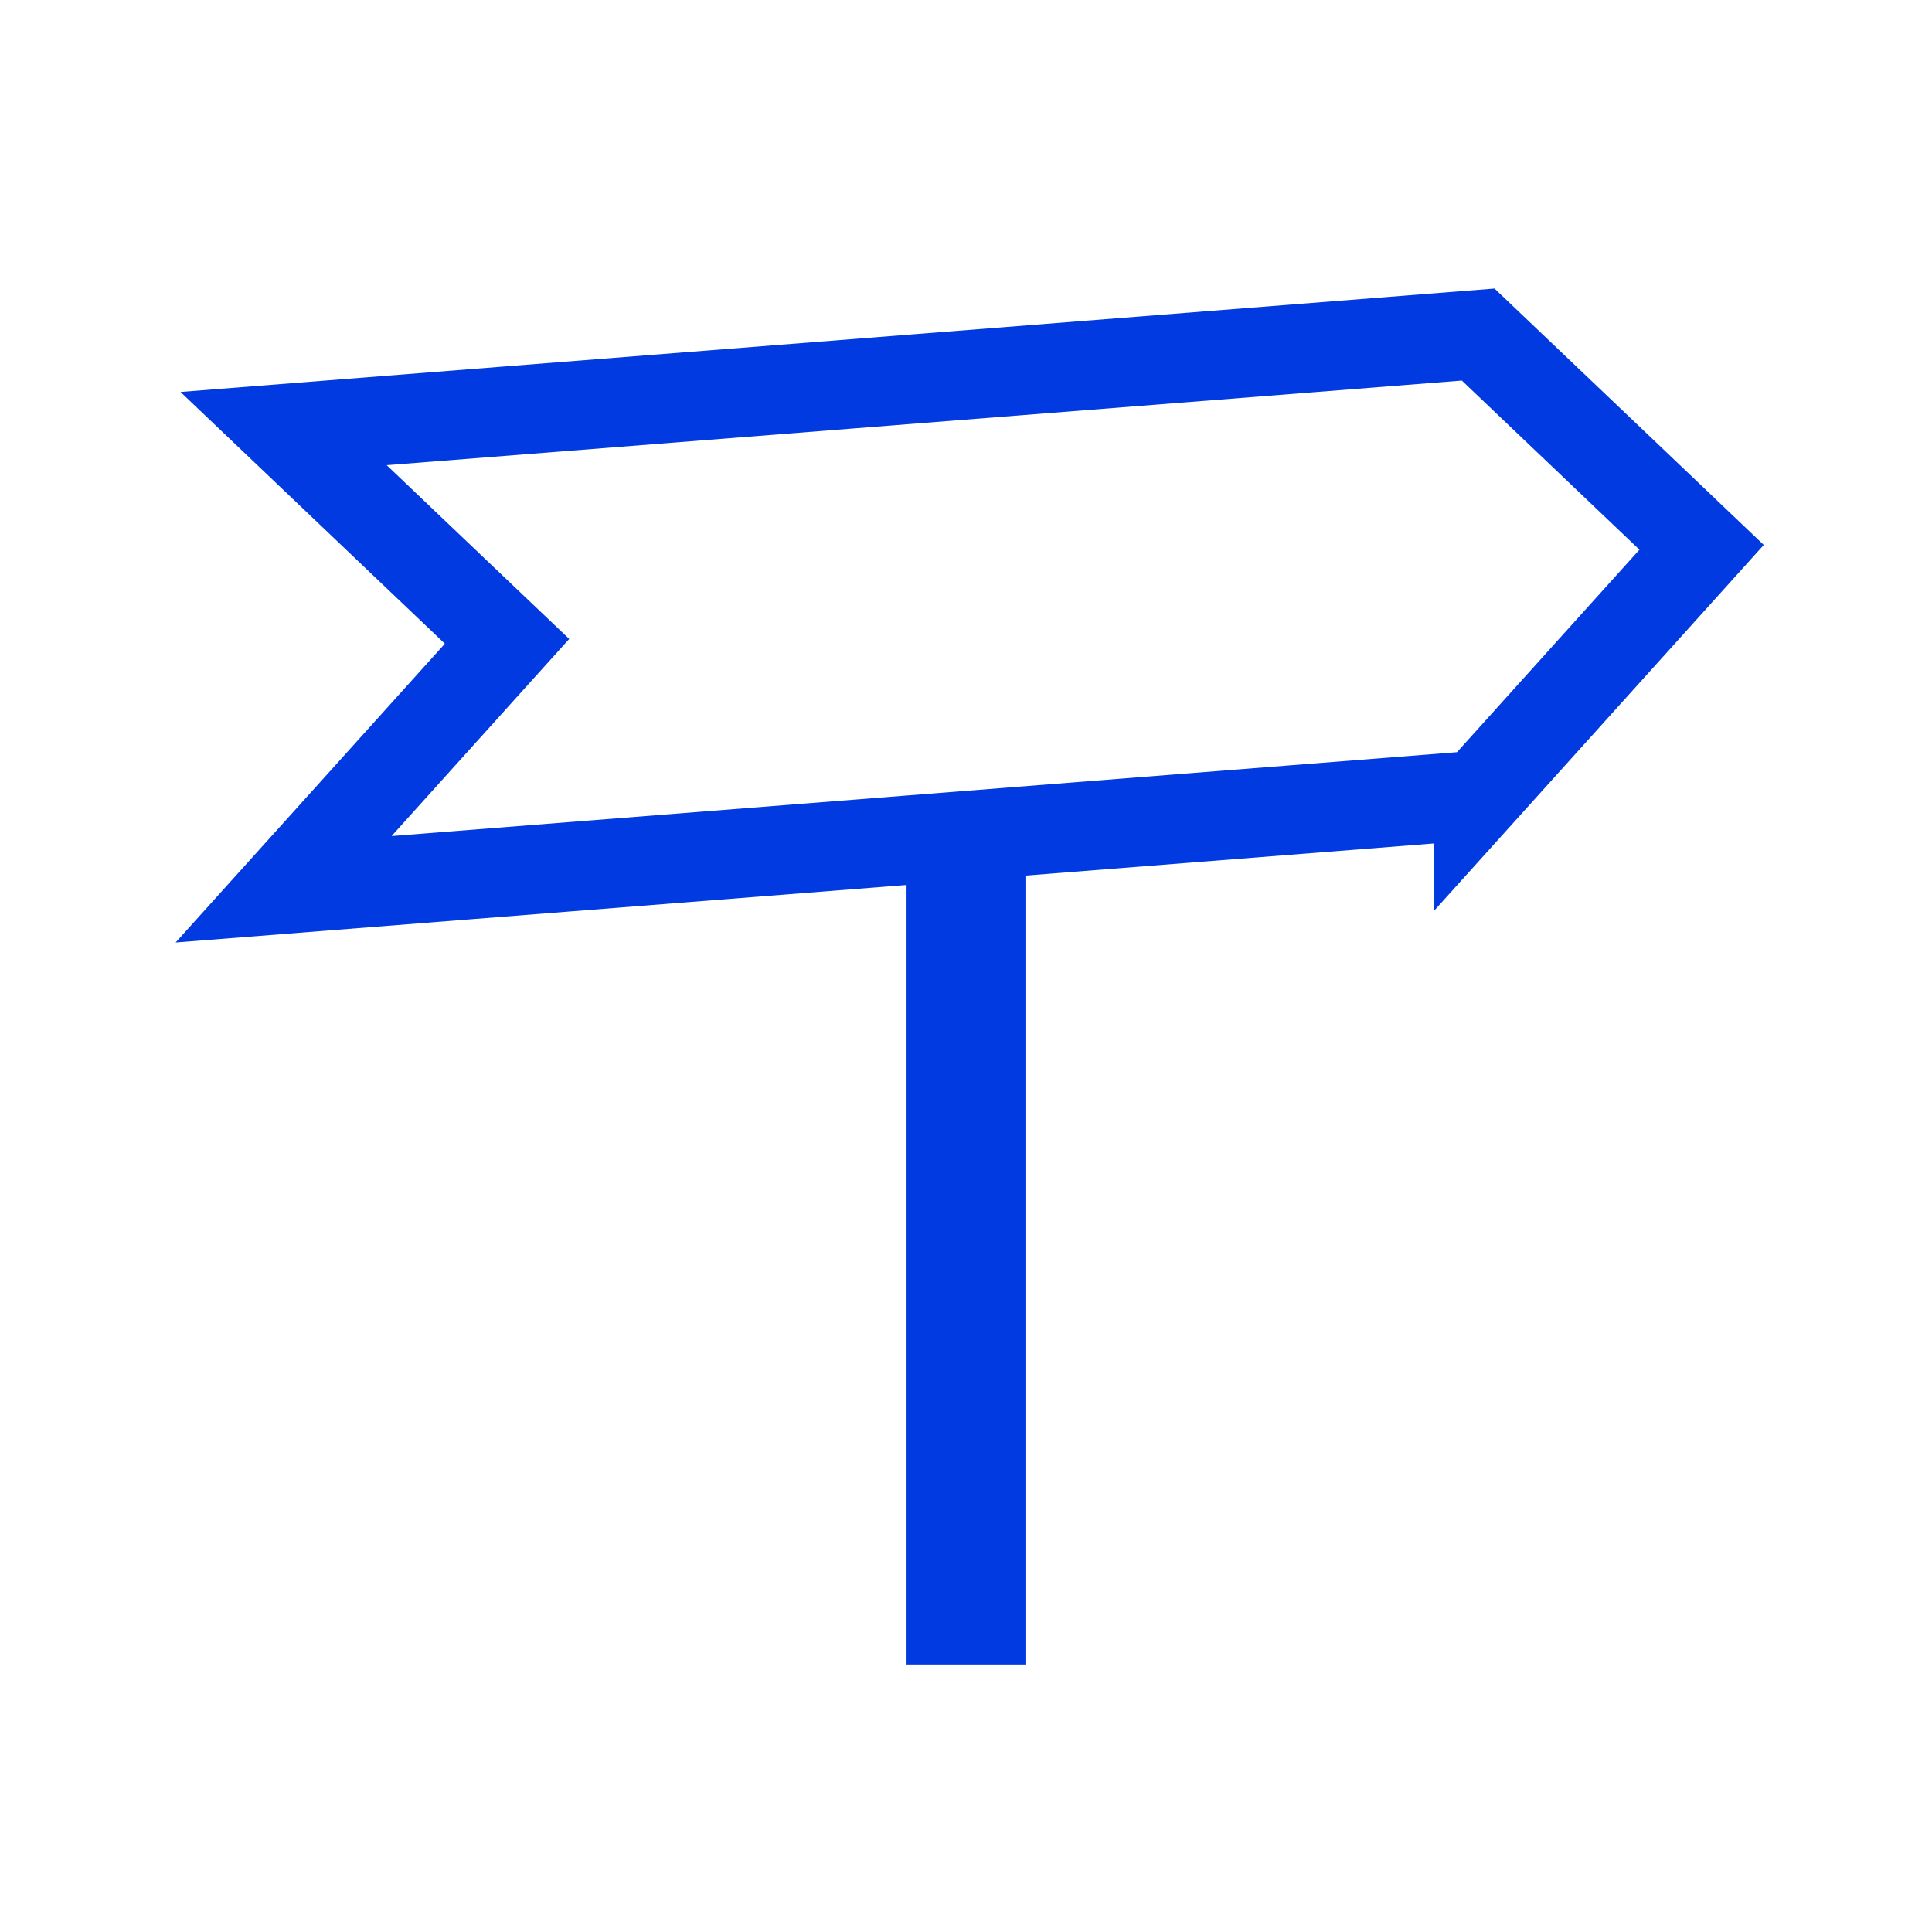
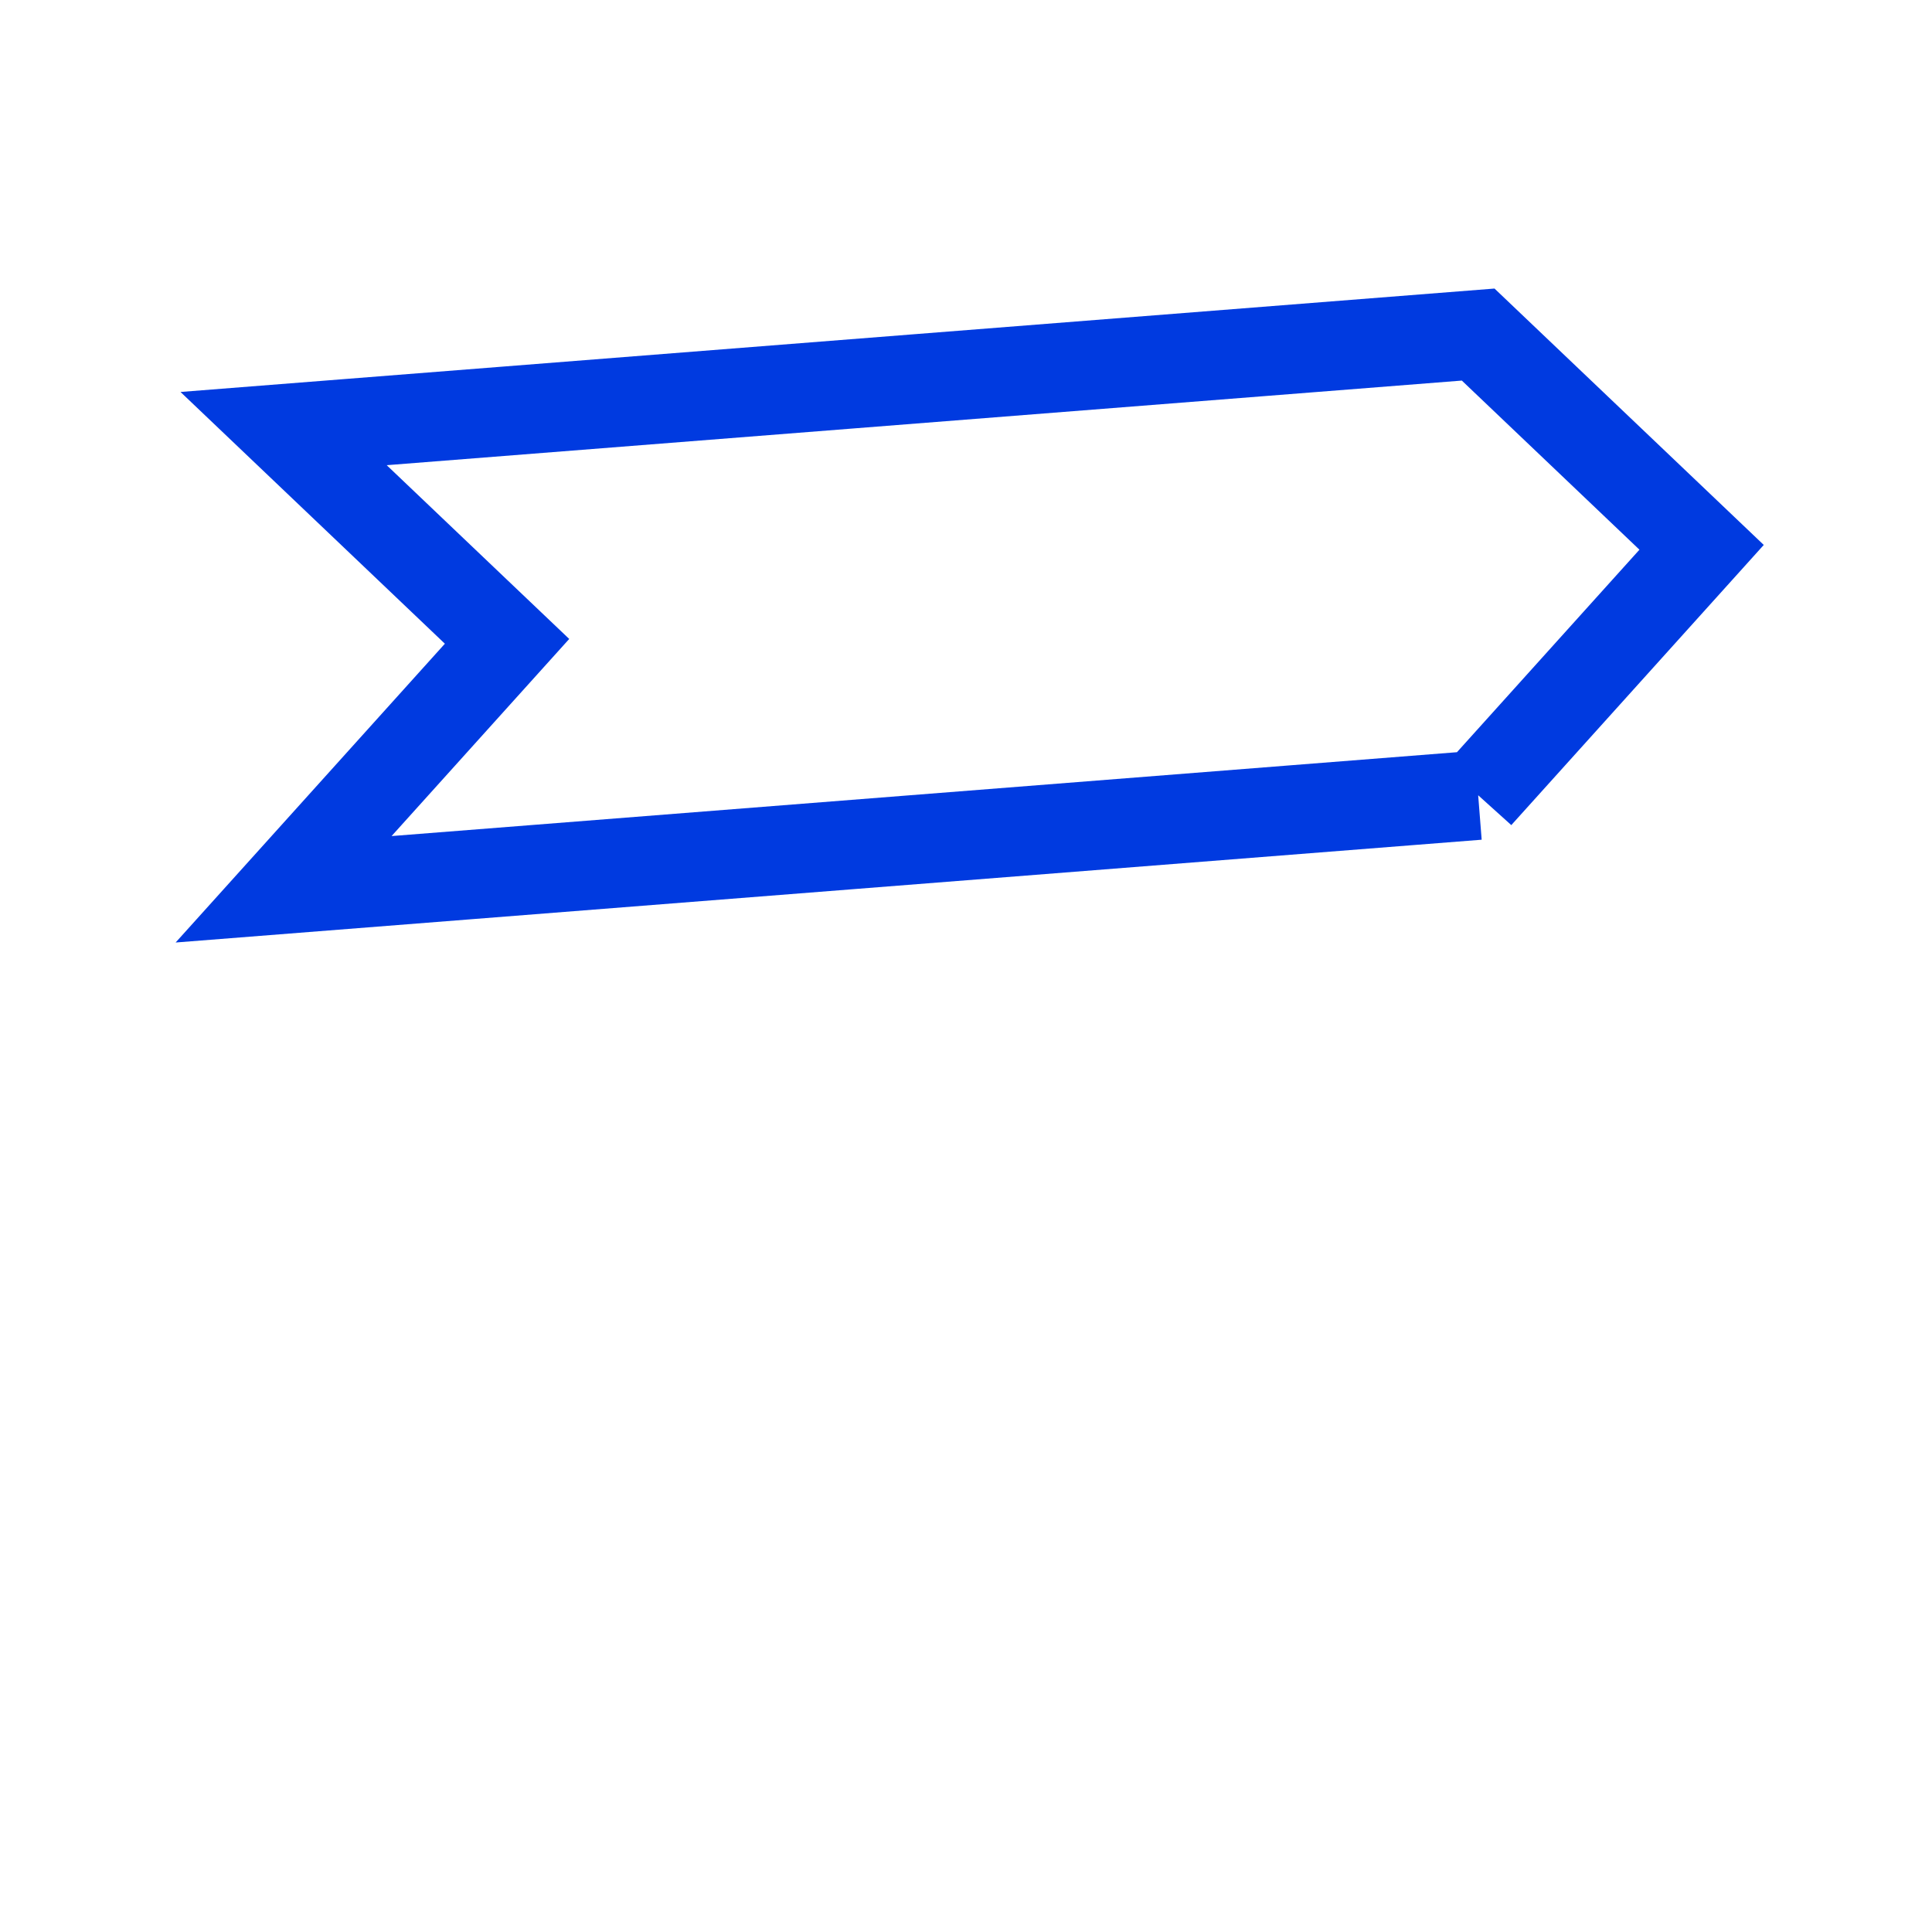
<svg xmlns="http://www.w3.org/2000/svg" width="130" height="130" fill="none">
-   <path d="M65 58v54" stroke="#003AE0" stroke-width="8" />
-   <path d="M99.463 53.511l-80.38 6.327 13.005-14.432 2.03-2.252-2.03-1.932-13.005-12.384 80.38-6.326 15.034 14.316-15.034 16.683z" stroke="#003AE0" stroke-width="6" />
+   <path d="M99.463 53.511l-80.38 6.327 13.005-14.432 2.03-2.252-2.03-1.932-13.005-12.384 80.38-6.326 15.034 14.316-15.034 16.683" stroke="#003AE0" stroke-width="6" />
</svg>